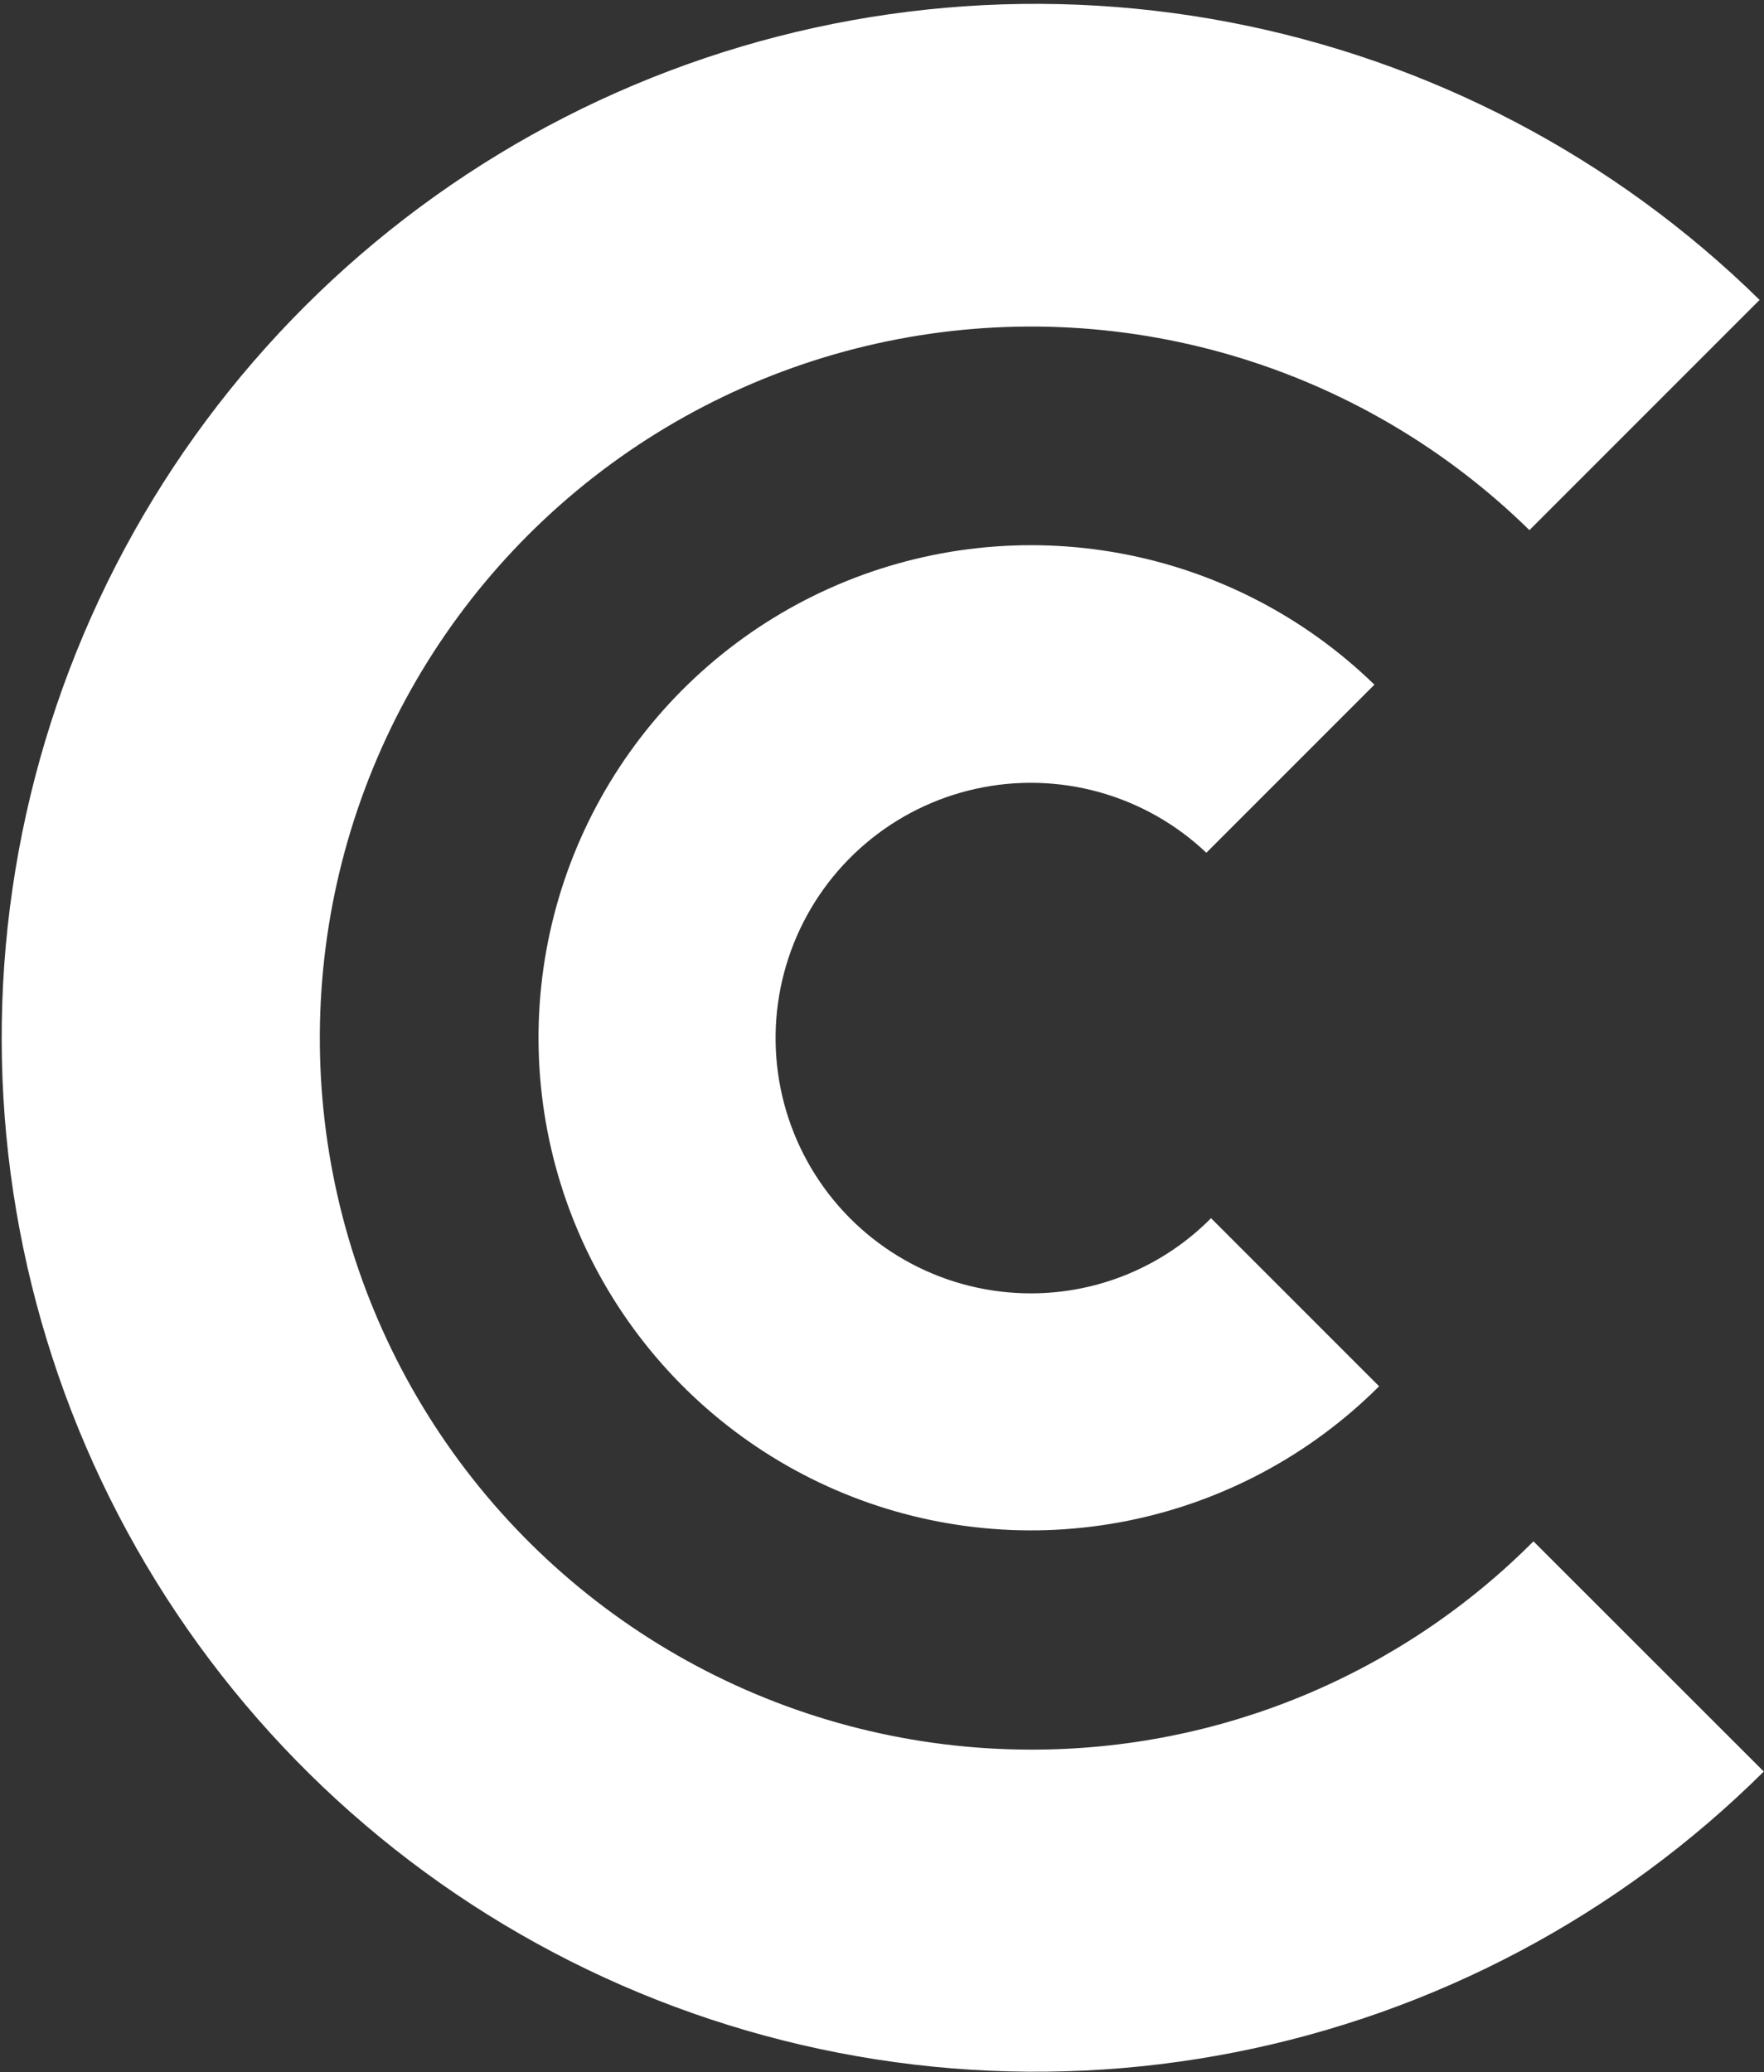
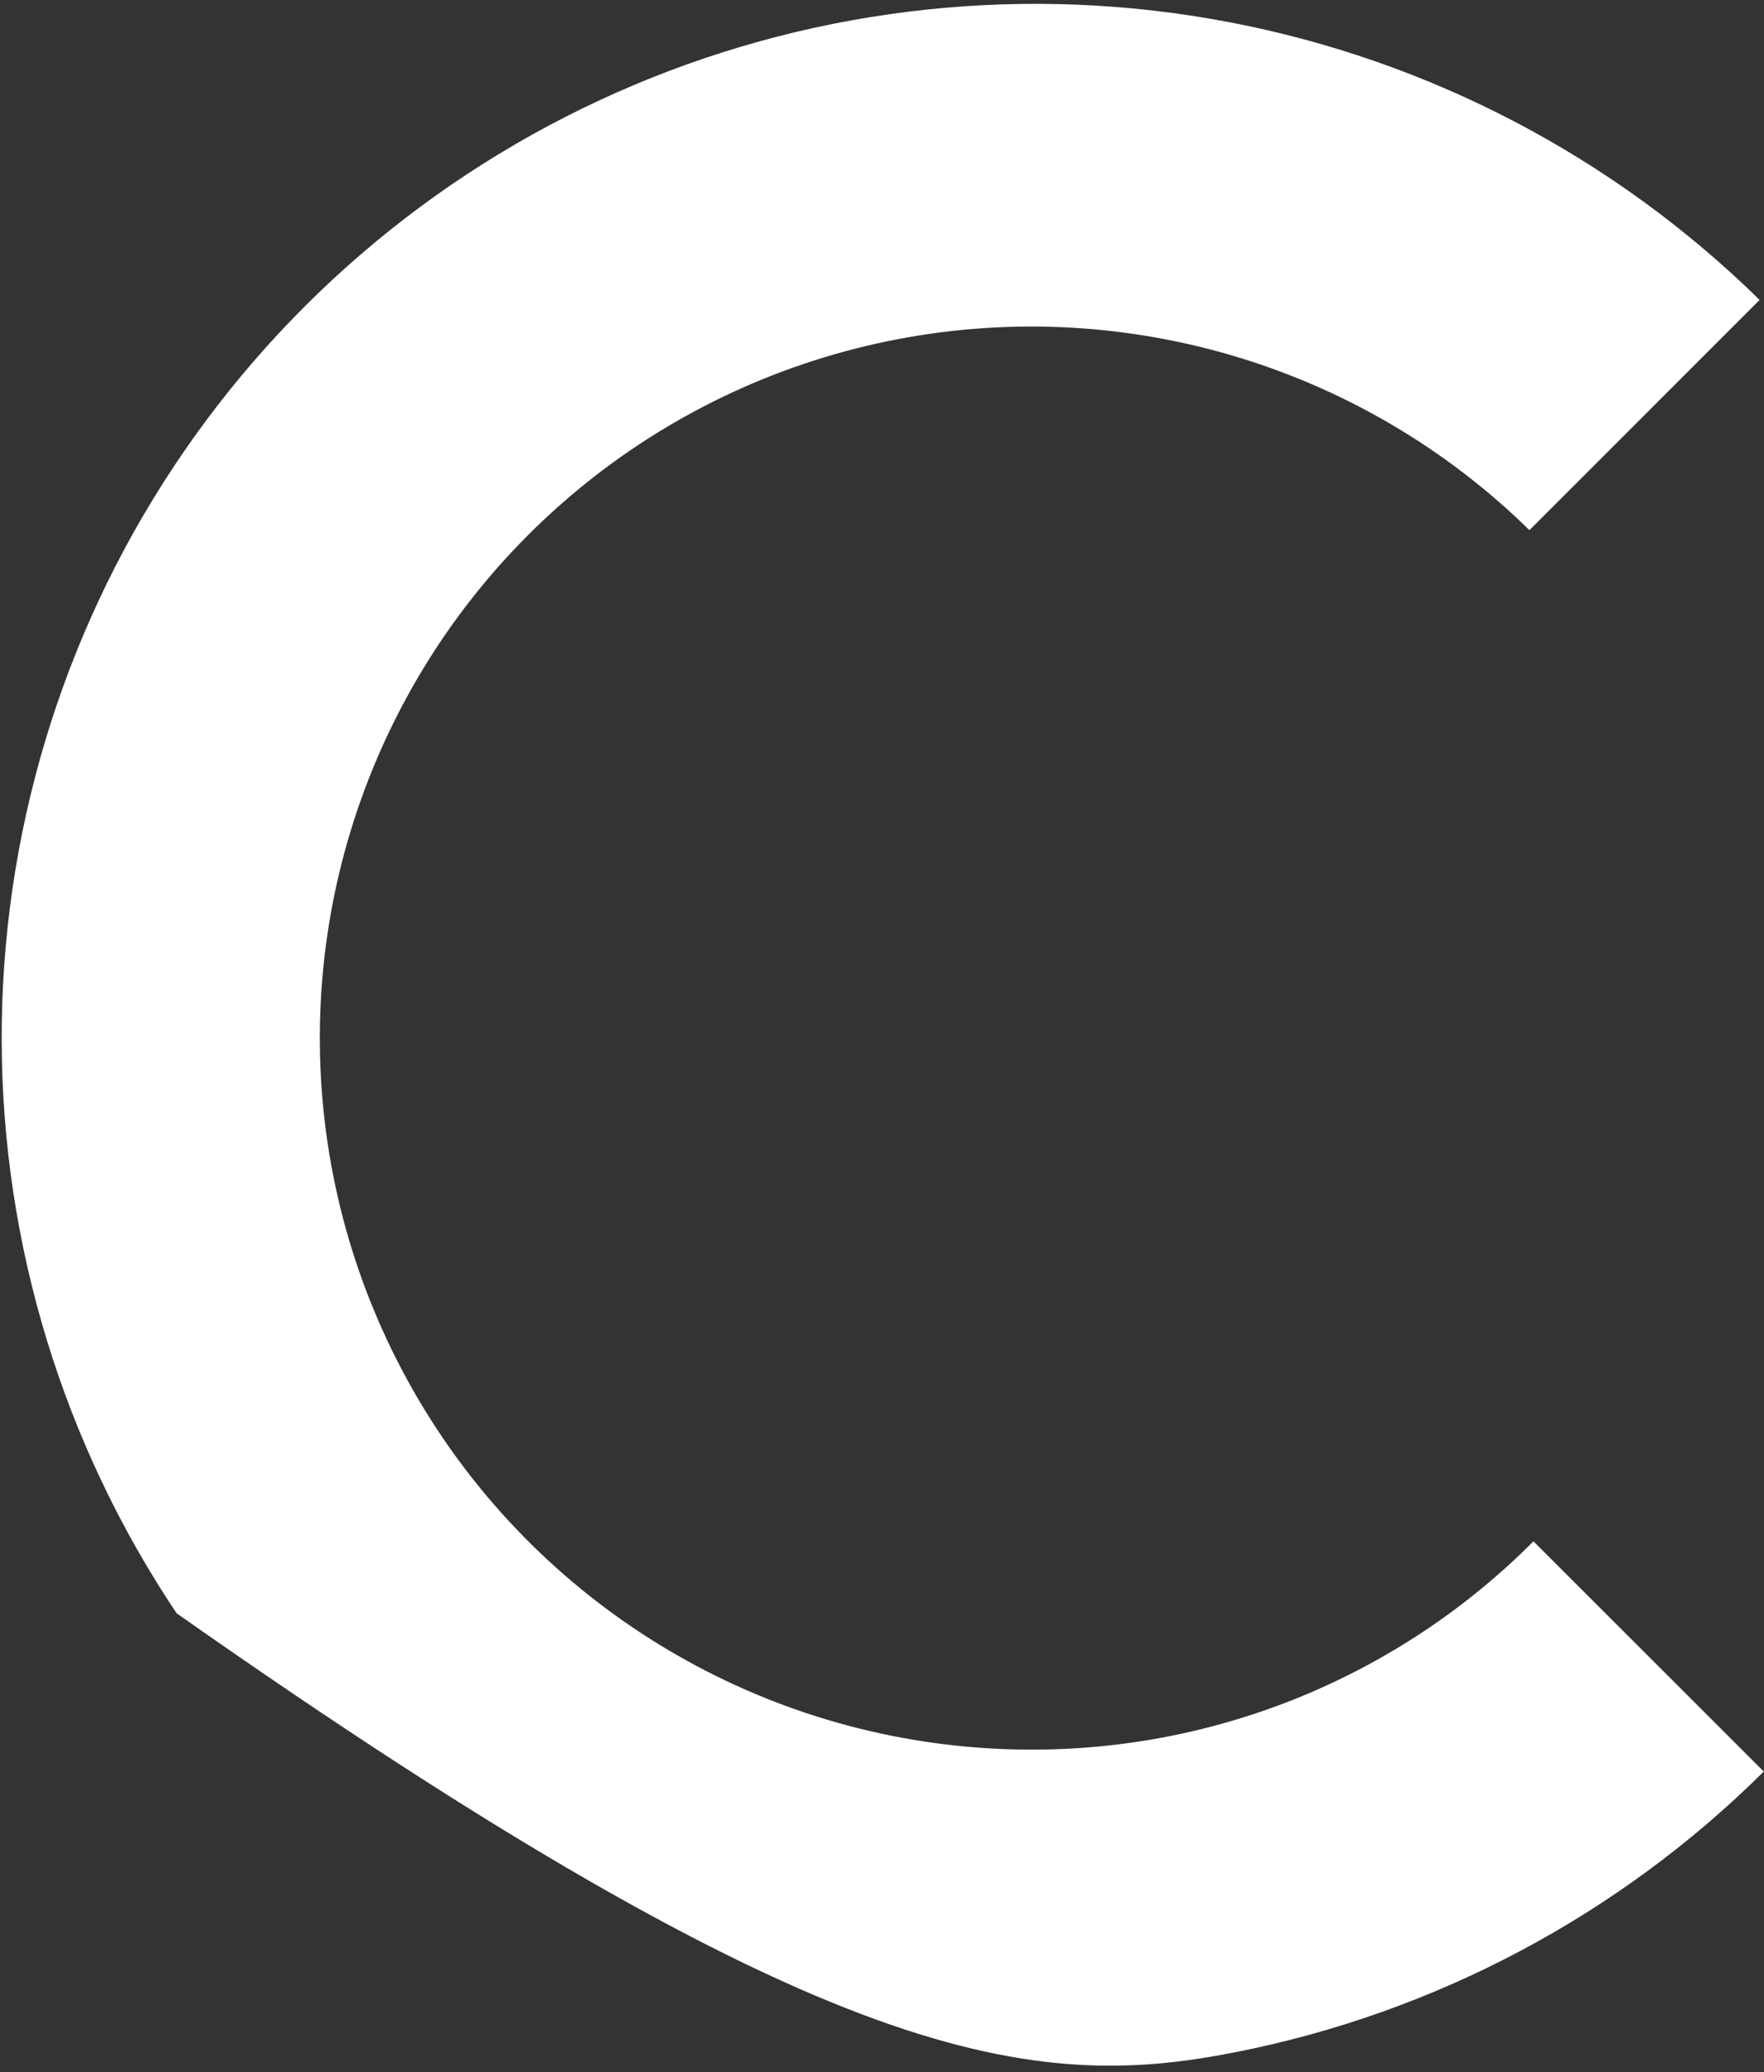
<svg xmlns="http://www.w3.org/2000/svg" width="401" height="471" viewBox="0 0 401 471" fill="none">
  <rect x="0" y="0" width="401" height="471" fill="#333333" stroke="none" />
-   <path d="M234.364 397.662C207.837 397.651 181.72 391.116 158.315 378.632C134.909 366.148 114.934 348.097 100.15 326.072C85.366 304.047 76.226 278.724 73.537 252.333C70.848 225.943 74.692 199.297 84.731 174.742C94.769 150.188 110.693 128.48 131.1 111.532C151.506 94.584 175.769 82.915 201.748 77.555C227.728 72.195 254.627 73.308 280.076 80.796C305.524 88.284 328.739 101.917 347.676 120.493L400.001 68.168C366.924 35.7 324.984 13.738 279.457 5.045C233.93 -3.648 186.849 1.316 144.136 19.313C101.423 37.309 64.986 67.535 39.407 106.187C13.829 144.84 0.252 190.193 0.383 236.542C0.515 282.891 14.349 328.166 40.147 366.673C65.944 405.18 102.553 435.198 145.367 452.952C188.181 470.705 235.29 475.402 280.767 466.451C326.243 457.5 368.058 435.3 400.95 402.645L348.589 350.32C333.618 365.36 315.816 377.287 296.211 385.413C276.606 393.538 255.586 397.701 234.364 397.662V397.662Z" fill="white" />
-   <path d="M234.364 293.96C224.888 293.966 215.554 291.65 207.179 287.216C198.804 282.781 191.642 276.363 186.321 268.522C180.999 260.68 177.679 251.655 176.651 242.234C175.623 232.814 176.918 223.285 180.423 214.48C183.928 205.675 189.537 197.863 196.758 191.727C203.98 185.59 212.594 181.316 221.849 179.278C231.104 177.239 240.717 177.499 249.848 180.034C258.98 182.569 267.351 187.302 274.231 193.819L312.436 155.613C296.612 140.223 276.591 129.853 254.889 125.809C233.188 121.765 210.776 124.226 190.47 132.883C170.163 141.54 152.87 156.007 140.762 174.465C128.654 192.923 122.273 214.549 122.421 236.623C122.569 258.697 129.239 280.235 141.593 298.529C153.946 316.823 171.433 331.057 191.853 339.442C212.273 347.826 234.717 349.987 256.362 345.652C278.007 341.318 297.887 330.681 313.504 315.08L275.299 276.875C269.944 282.288 263.569 286.585 256.543 289.518C249.517 292.451 241.978 293.961 234.364 293.96V293.96Z" fill="white" />
+   <path d="M234.364 397.662C207.837 397.651 181.72 391.116 158.315 378.632C134.909 366.148 114.934 348.097 100.15 326.072C85.366 304.047 76.226 278.724 73.537 252.333C70.848 225.943 74.692 199.297 84.731 174.742C94.769 150.188 110.693 128.48 131.1 111.532C151.506 94.584 175.769 82.915 201.748 77.555C227.728 72.195 254.627 73.308 280.076 80.796C305.524 88.284 328.739 101.917 347.676 120.493L400.001 68.168C366.924 35.7 324.984 13.738 279.457 5.045C233.93 -3.648 186.849 1.316 144.136 19.313C101.423 37.309 64.986 67.535 39.407 106.187C13.829 144.84 0.252 190.193 0.383 236.542C0.515 282.891 14.349 328.166 40.147 366.673C188.181 470.705 235.29 475.402 280.767 466.451C326.243 457.5 368.058 435.3 400.95 402.645L348.589 350.32C333.618 365.36 315.816 377.287 296.211 385.413C276.606 393.538 255.586 397.701 234.364 397.662V397.662Z" fill="white" />
</svg>